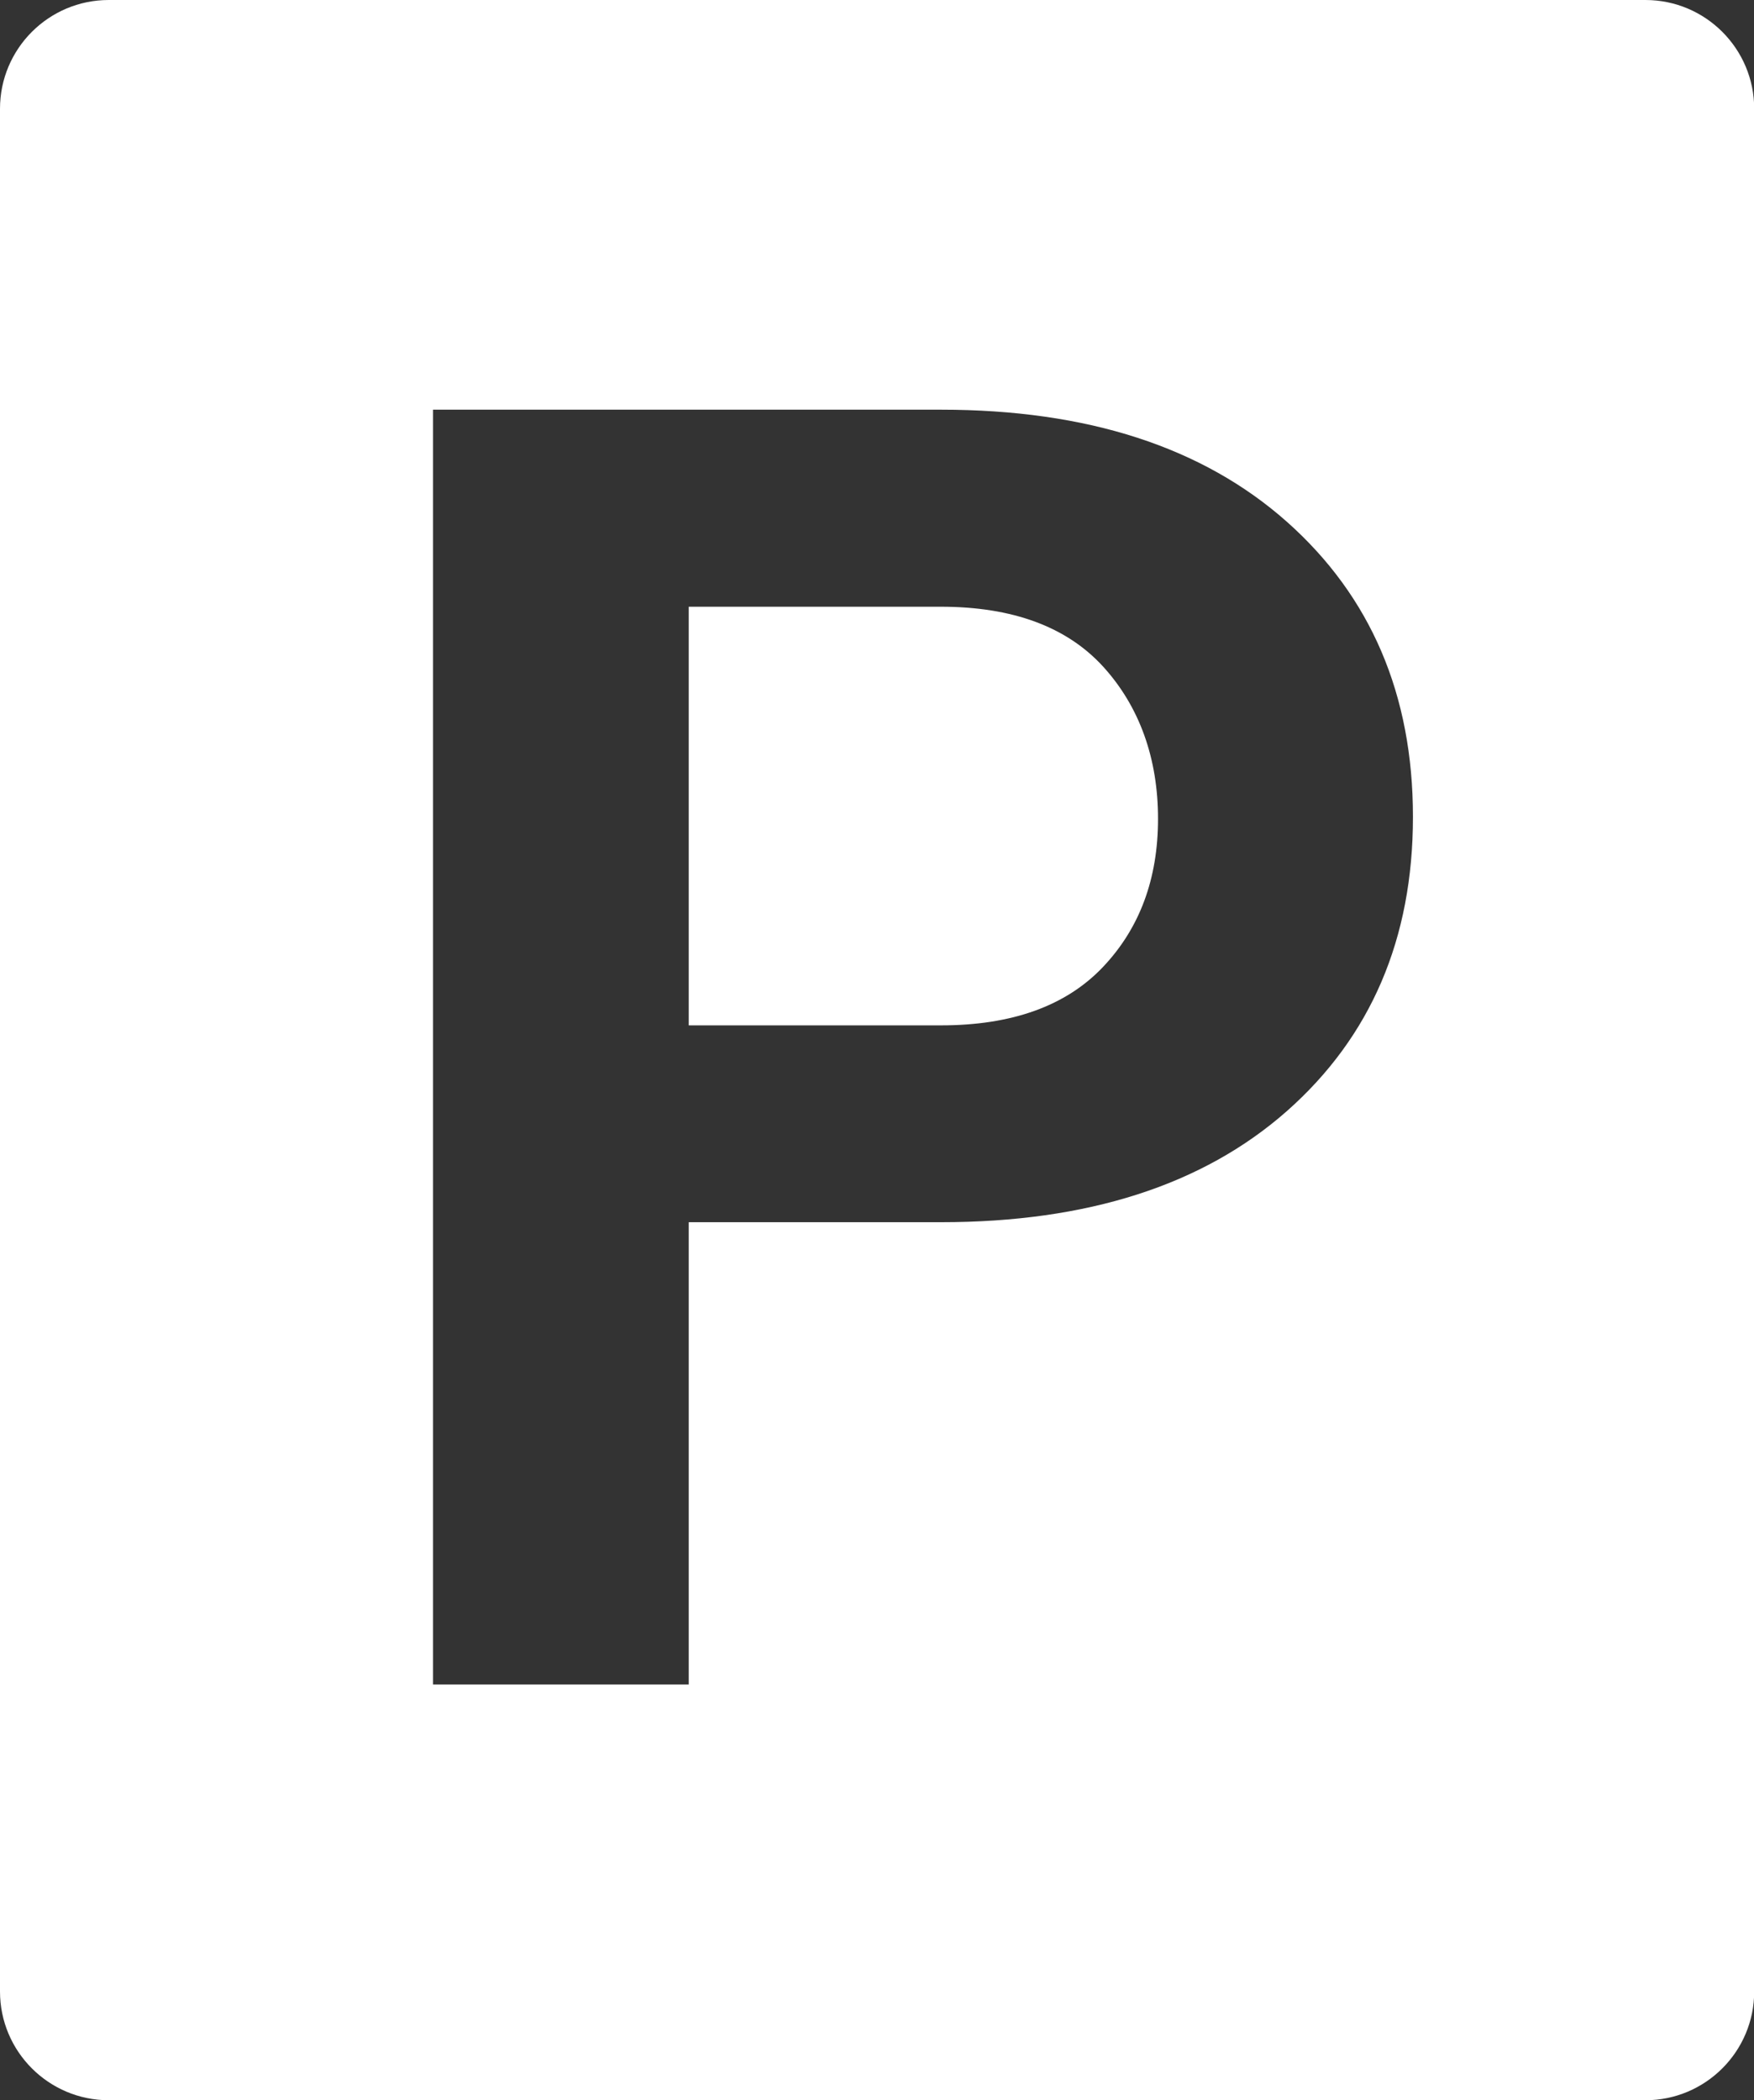
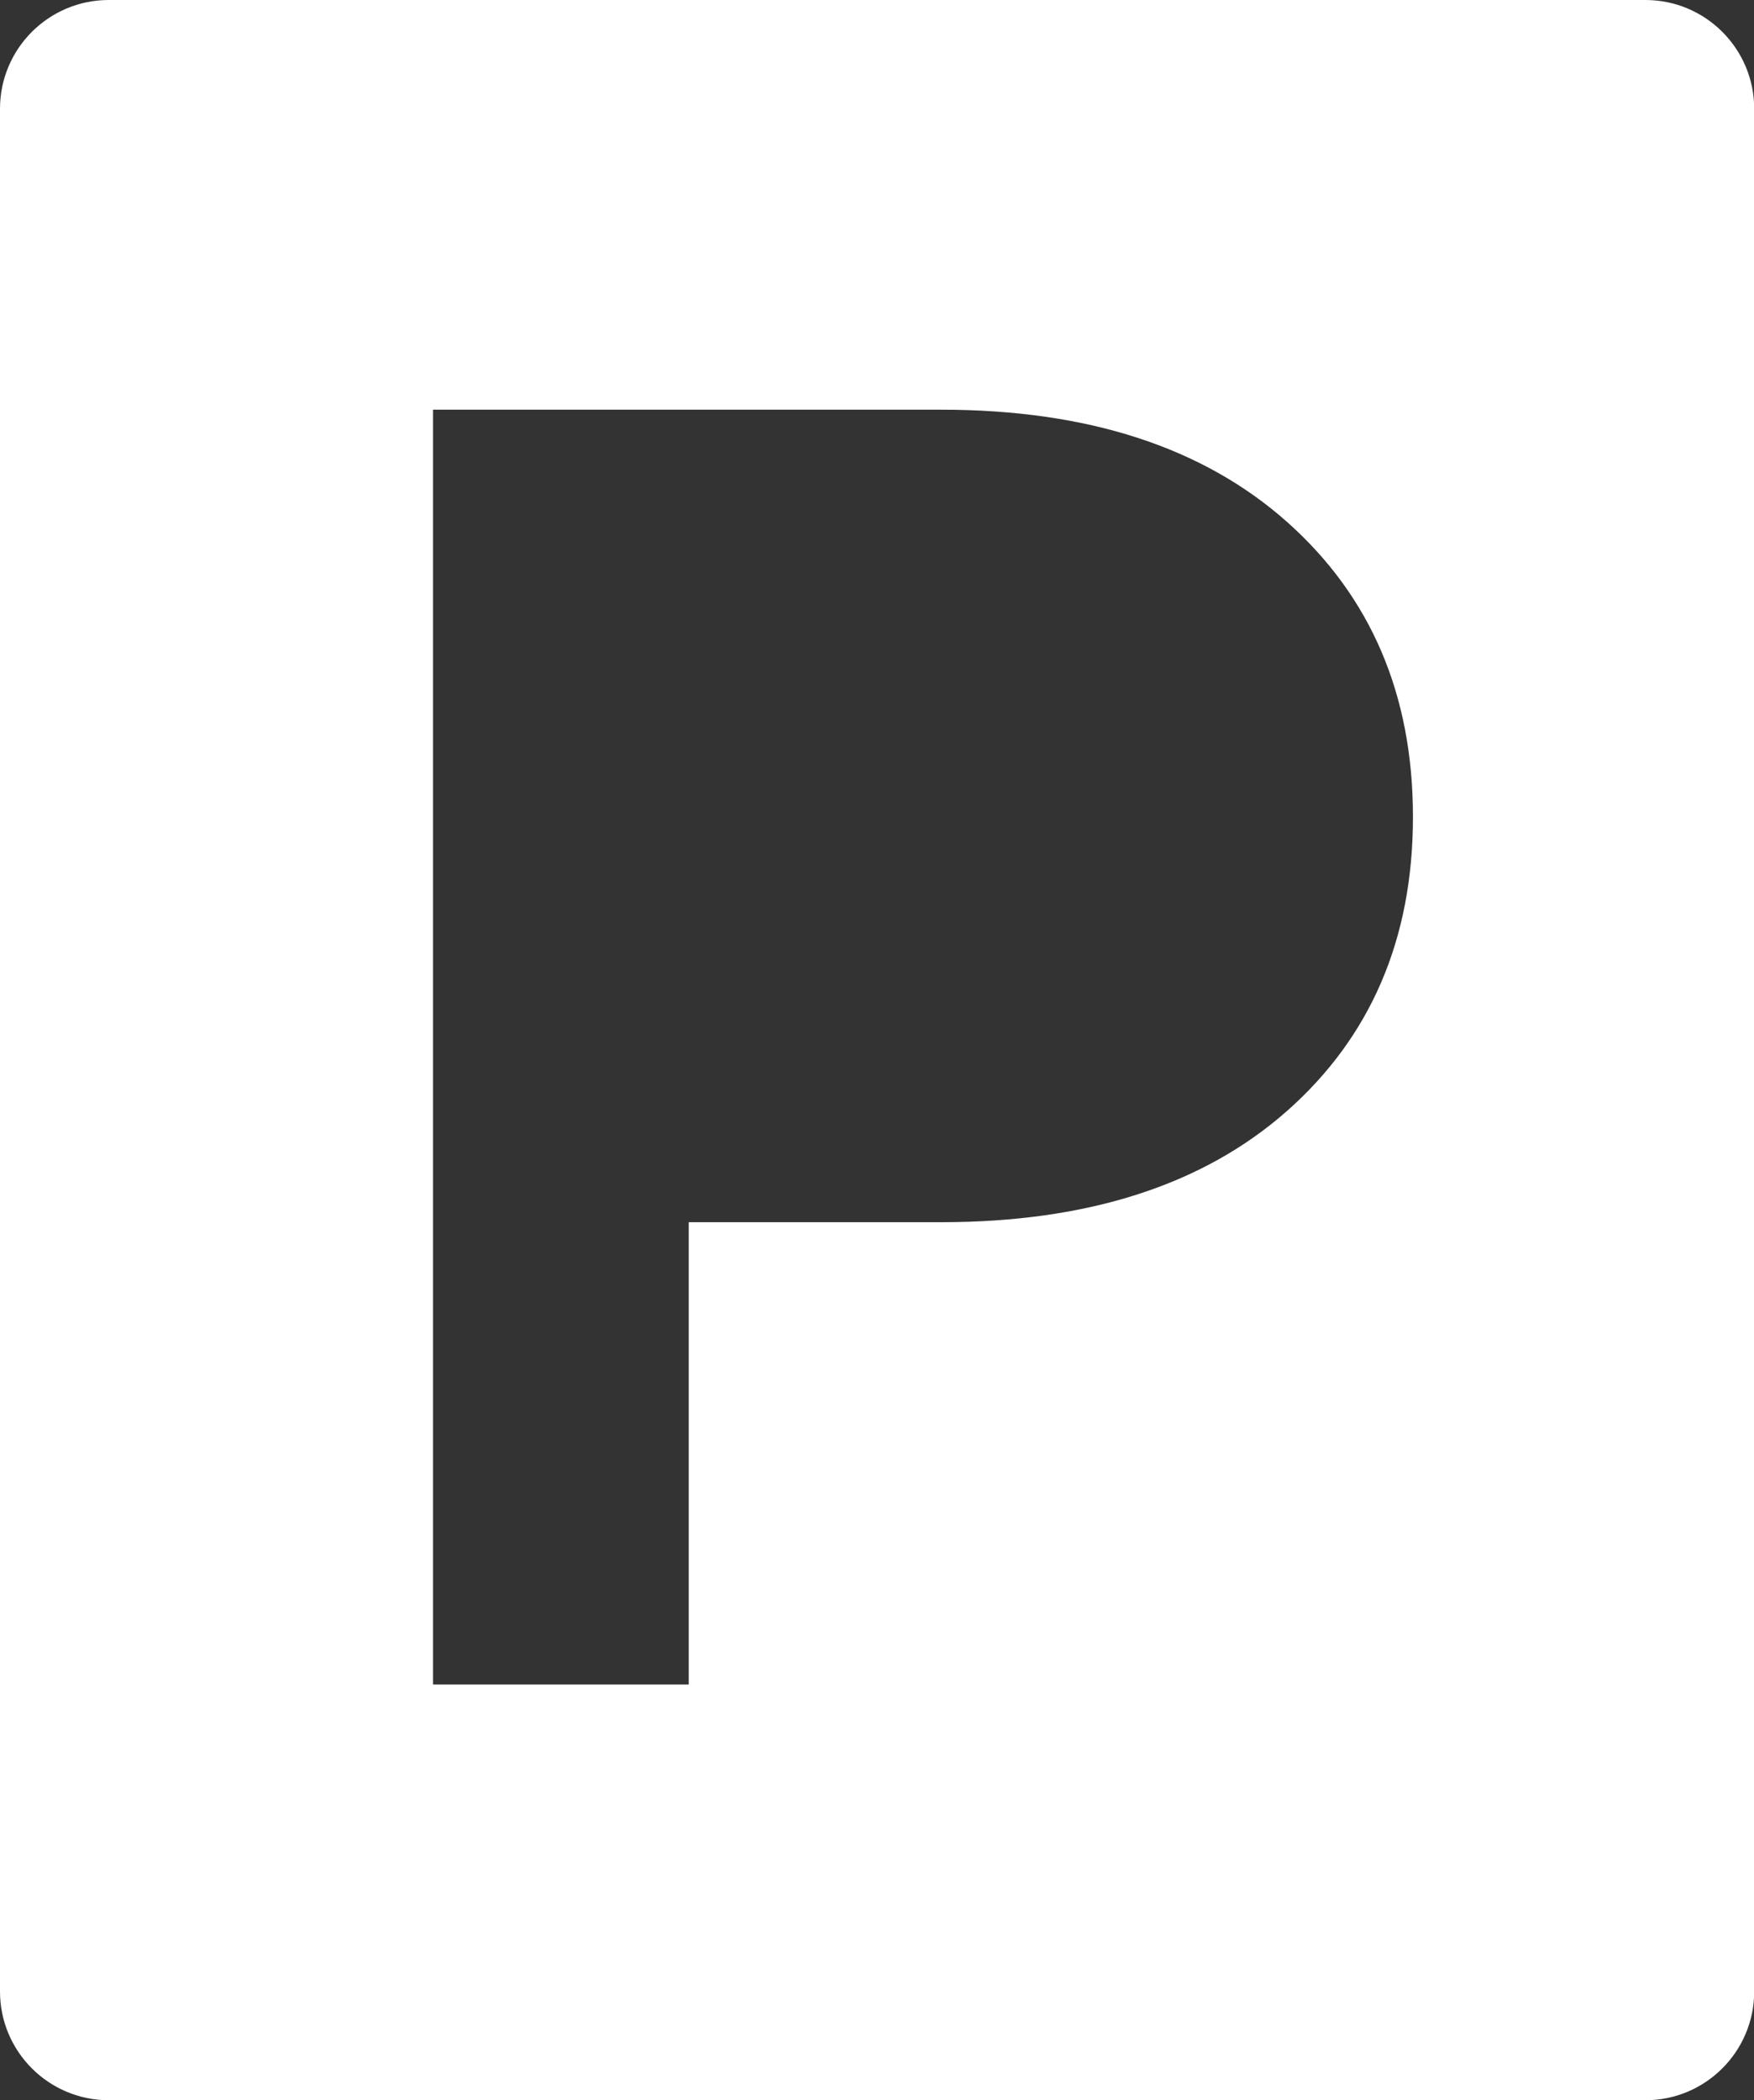
<svg xmlns="http://www.w3.org/2000/svg" id="_Слой_1" data-name="Слой 1" viewBox="0 0 90 107.76">
  <rect x="0" y="0" width="90" height="107.76" fill="#333333" stroke="none" />
  <defs>
    <style> .cls-1 { fill: #fff; } </style>
  </defs>
-   <path class="cls-1" d="M48.28,31.13h-12.94v21.48h12.94c3.65,0,6.42-1,8.31-2.99,1.89-1.99,2.83-4.53,2.83-7.61s-.94-5.74-2.81-7.8c-1.87-2.05-4.65-3.08-8.34-3.08Z" />
  <path class="cls-1" d="M84.42,0H5.58C2.5,0,0,2.5,0,5.58v96.6c0,3.08,2.5,5.58,5.58,5.58h78.85c3.08,0,5.58-2.5,5.58-5.58V5.58c0-3.08-2.5-5.58-5.58-5.58ZM66.03,57.01c-4.31,3.8-10.23,5.7-17.75,5.7h-12.94v23.72h-13.12V21.02h26.06c7.52,0,13.43,1.92,17.75,5.75,4.31,3.83,6.47,8.88,6.47,15.14s-2.16,11.29-6.47,15.1Z" />
</svg>